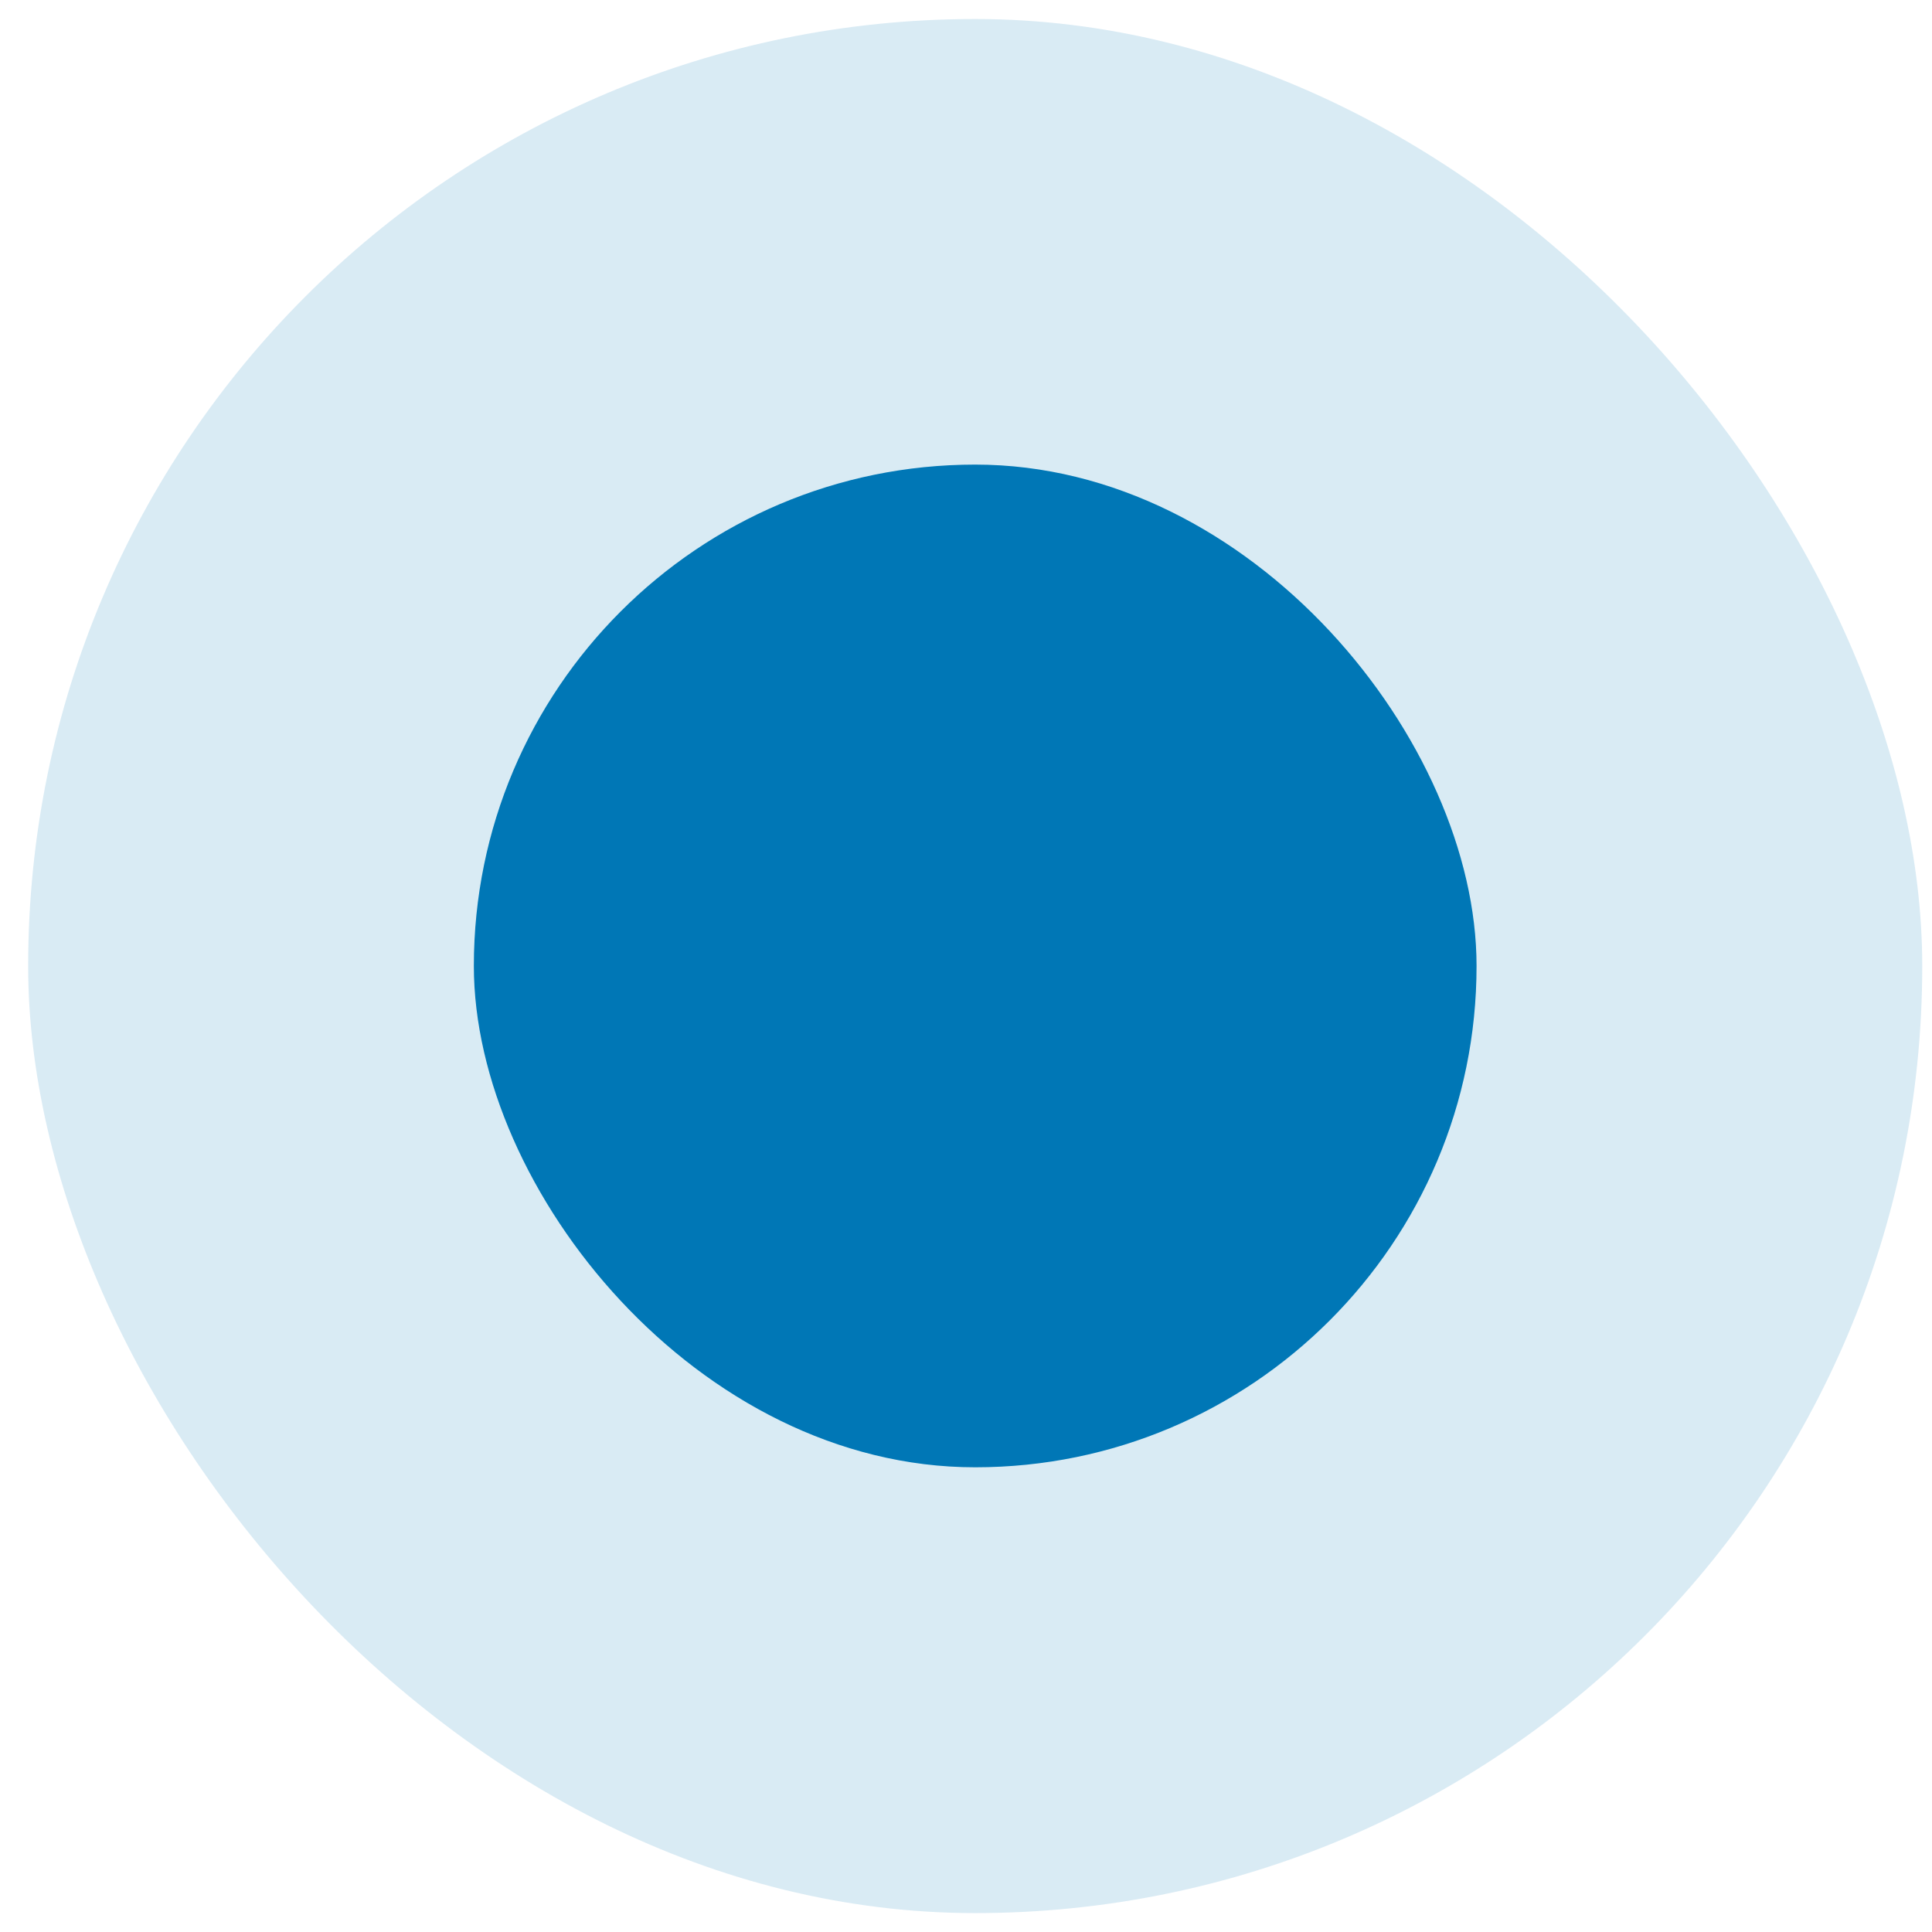
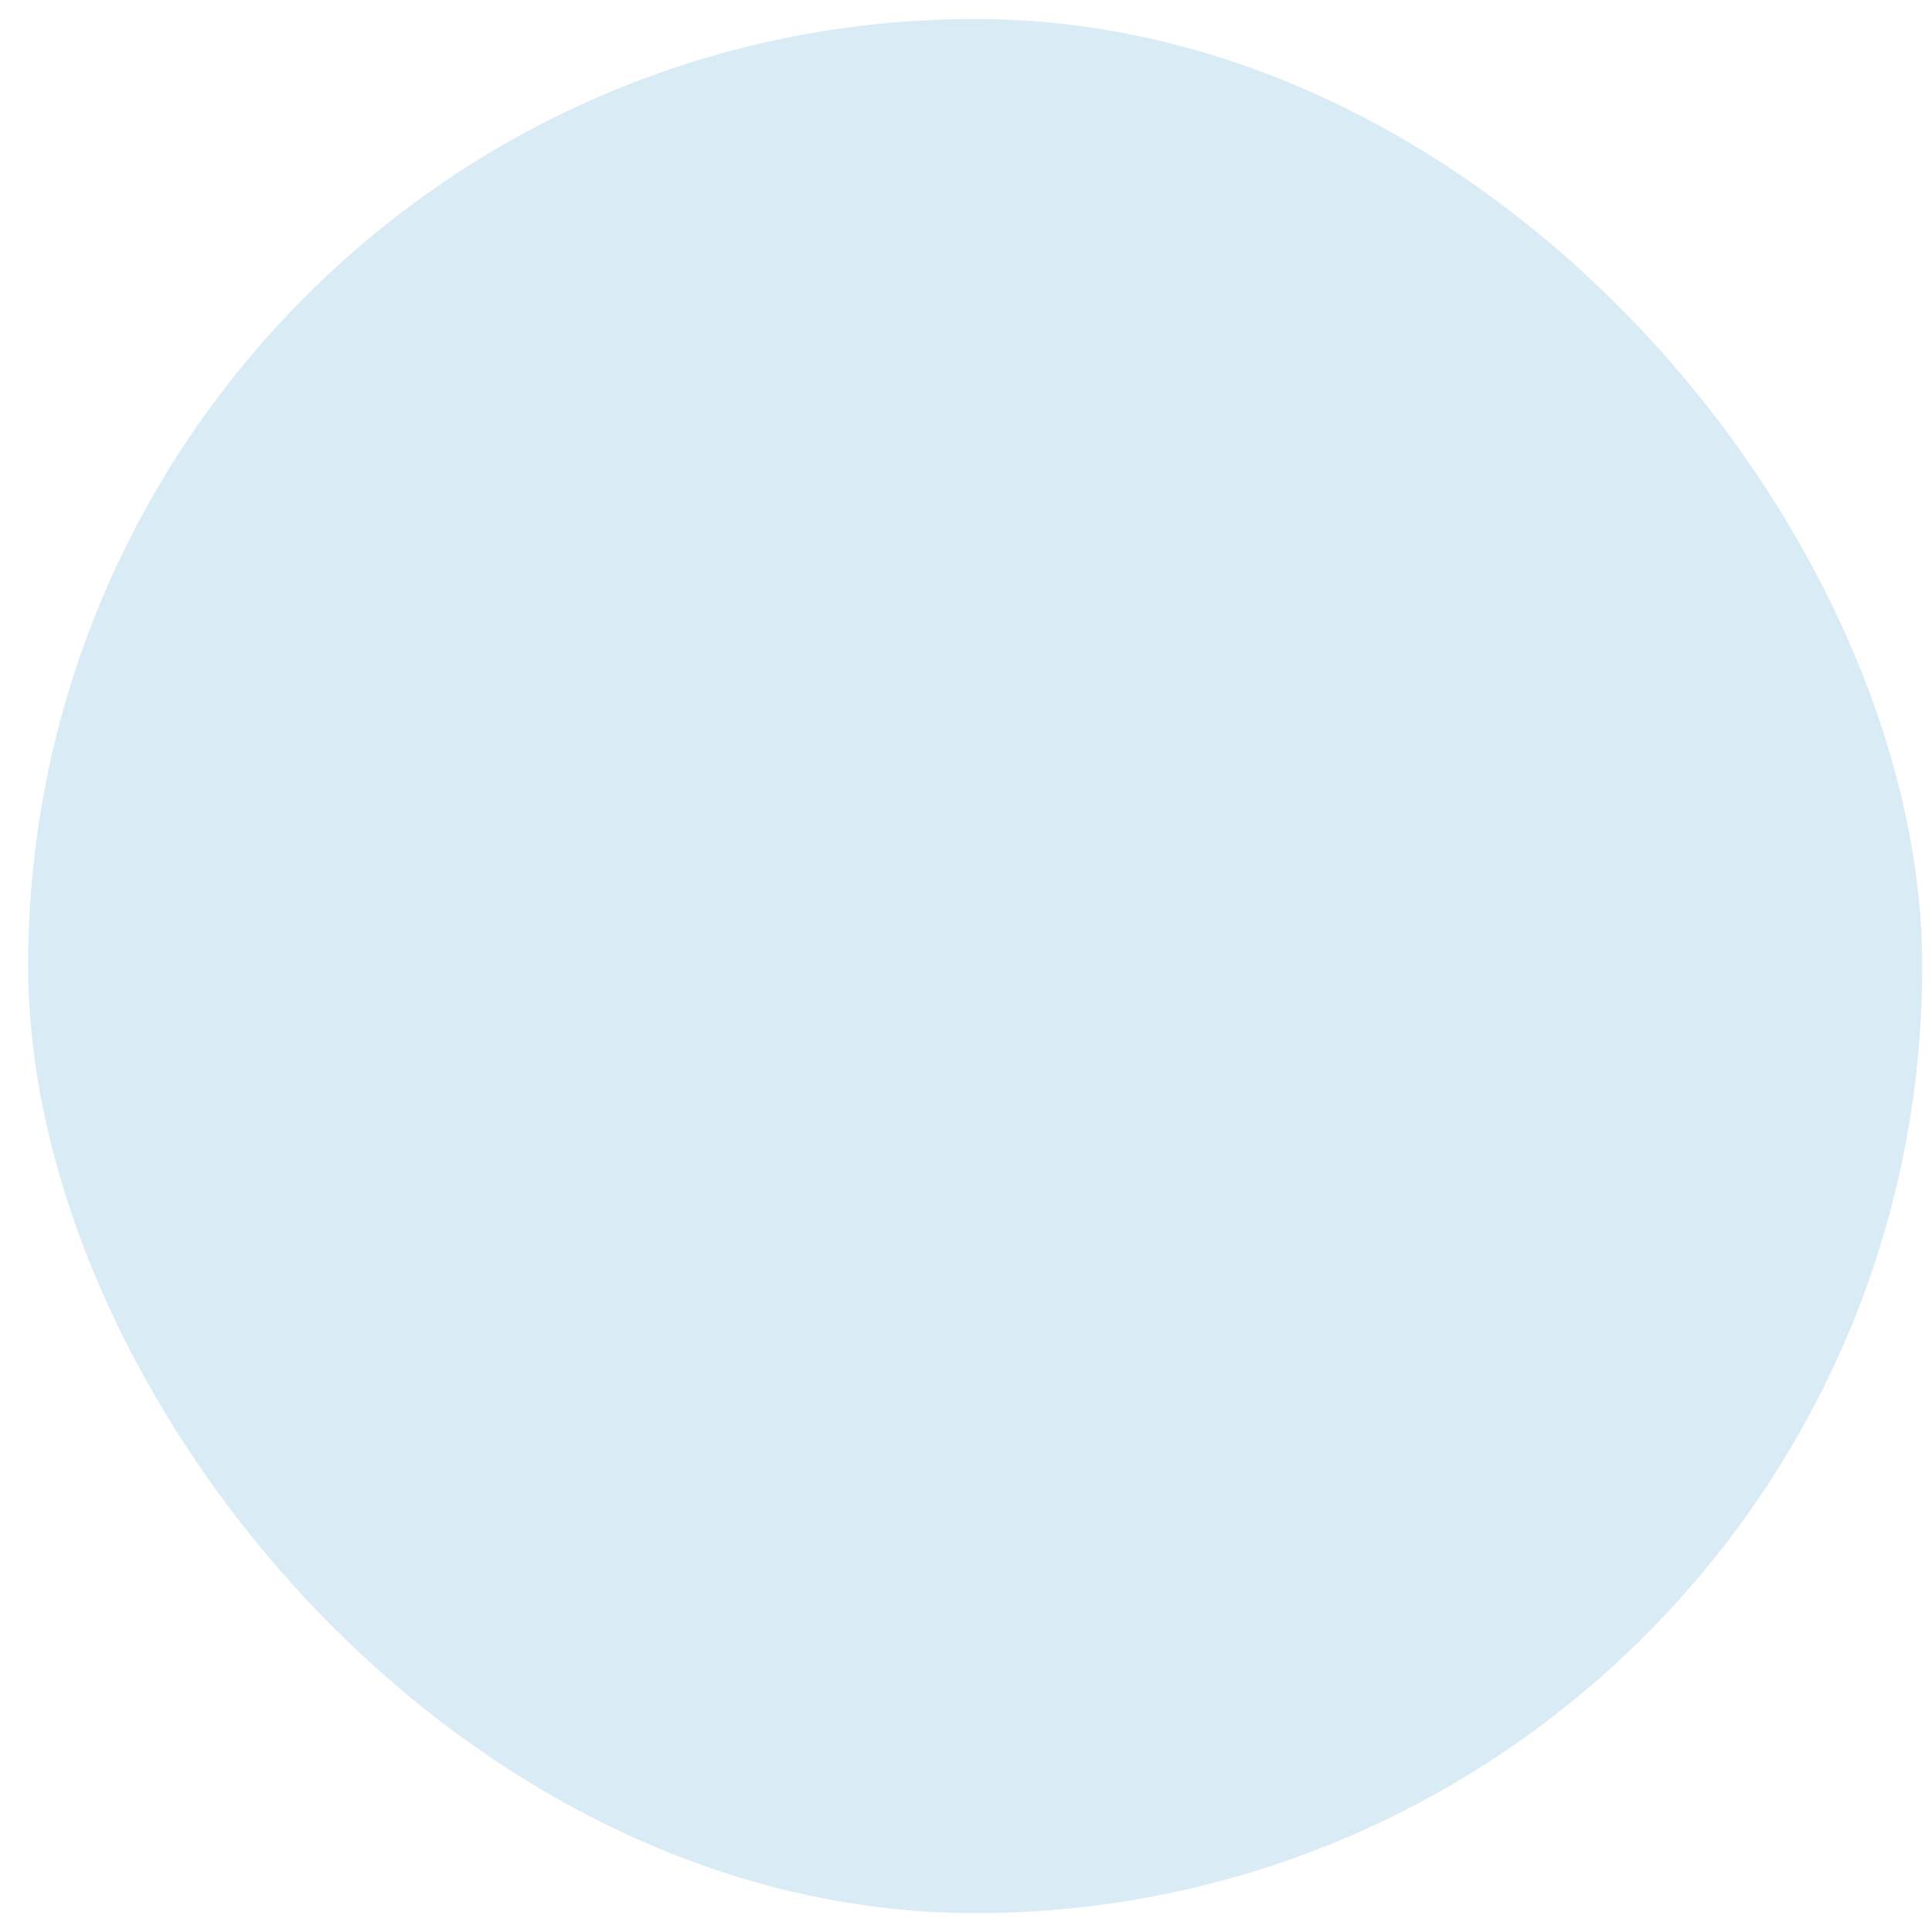
<svg xmlns="http://www.w3.org/2000/svg" width="19" height="19" viewBox="0 0 19 19" fill="none">
  <g opacity="0.15">
    <rect x="0.277" y="0.187" width="18.627" height="18.627" rx="9.313" fill="#0077B6" />
  </g>
-   <rect x="4.66" y="4.569" width="9.861" height="9.861" rx="4.931" fill="#0077B6" />
</svg>